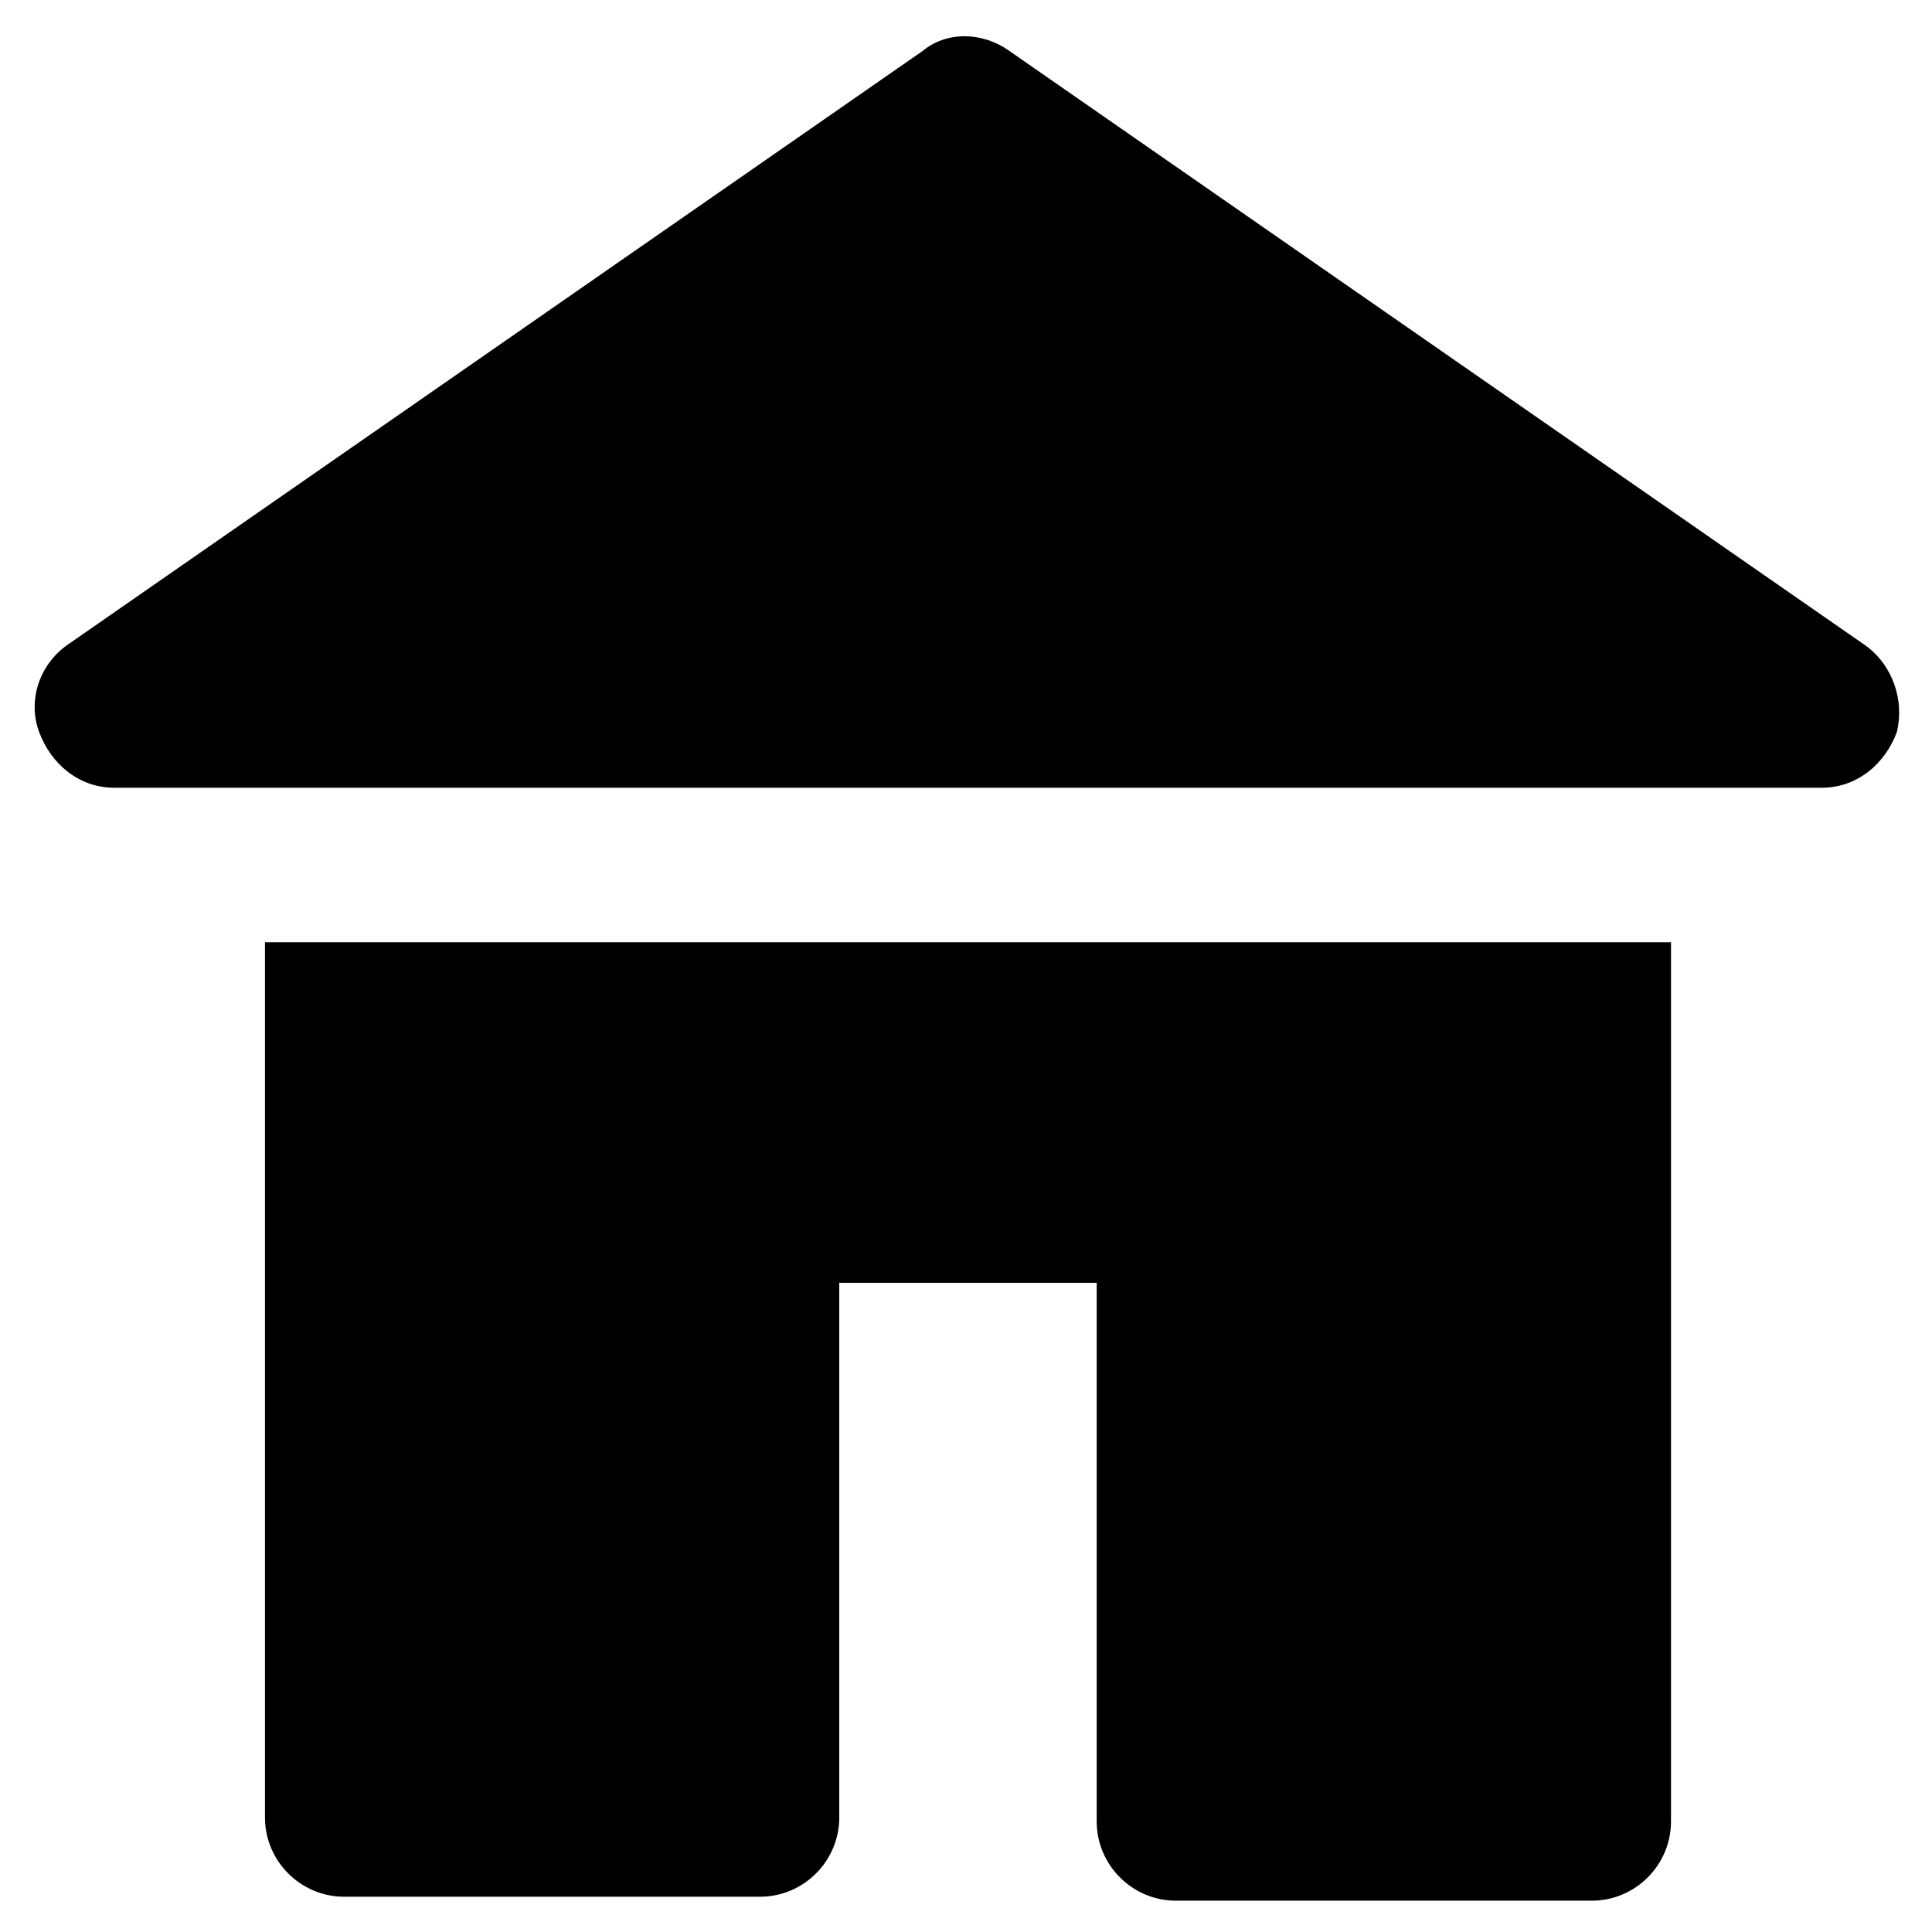
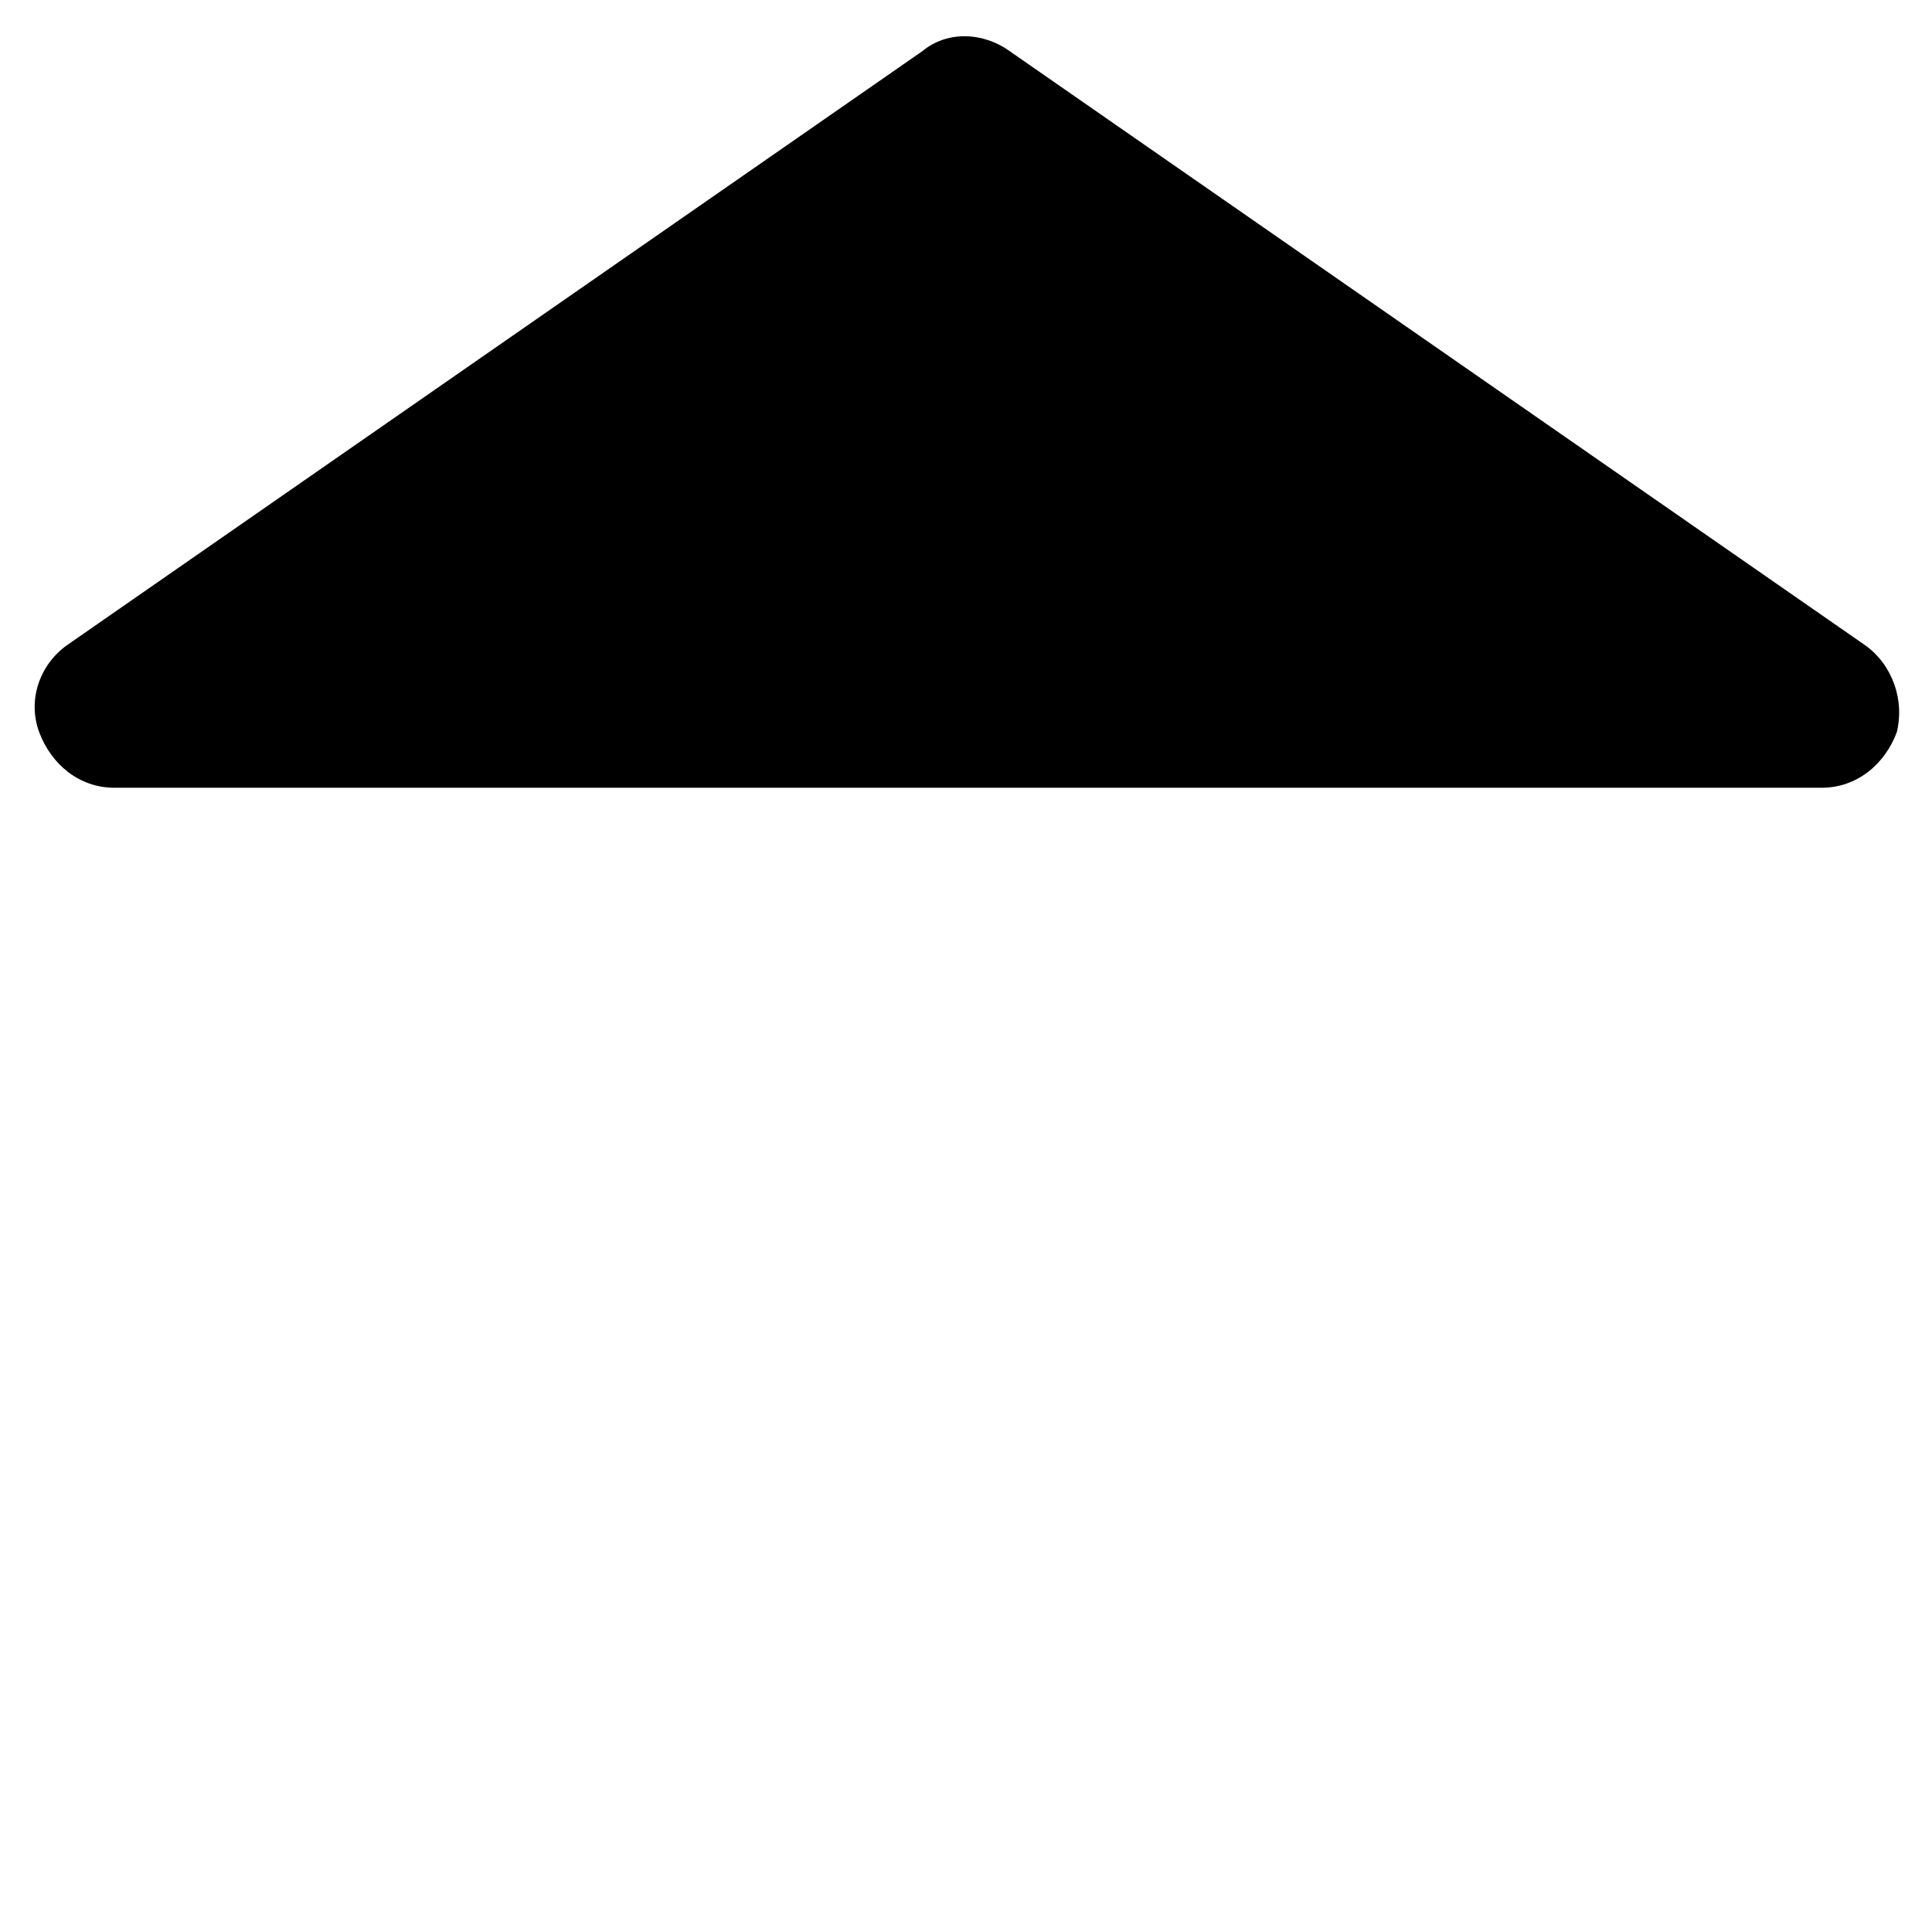
<svg xmlns="http://www.w3.org/2000/svg" fill="#000000" width="800px" height="800px" version="1.1" viewBox="144 144 512 512">
  <g>
    <path d="m638.26 314.98-226.71-157.44c-7.348-5.246-16.793-5.246-23.09 0l-226.71 157.44c-7.348 5.246-10.496 14.695-7.348 23.09 3.148 8.398 10.496 14.695 19.941 14.695h452.38c9.445 0 16.793-6.297 19.941-14.695 2.102-8.395-1.047-17.84-8.395-23.09z" />
-     <path d="m214.22 393.7v231.96c0 11.547 9.445 20.992 20.992 20.992h110.21c11.547 0 20.992-9.445 20.992-20.992v-141.7h68.223v142.75c0 11.547 9.445 20.992 20.992 20.992h110.21c11.547 0 20.992-9.445 20.992-20.992l0.004-233.01z" />
  </g>
</svg>